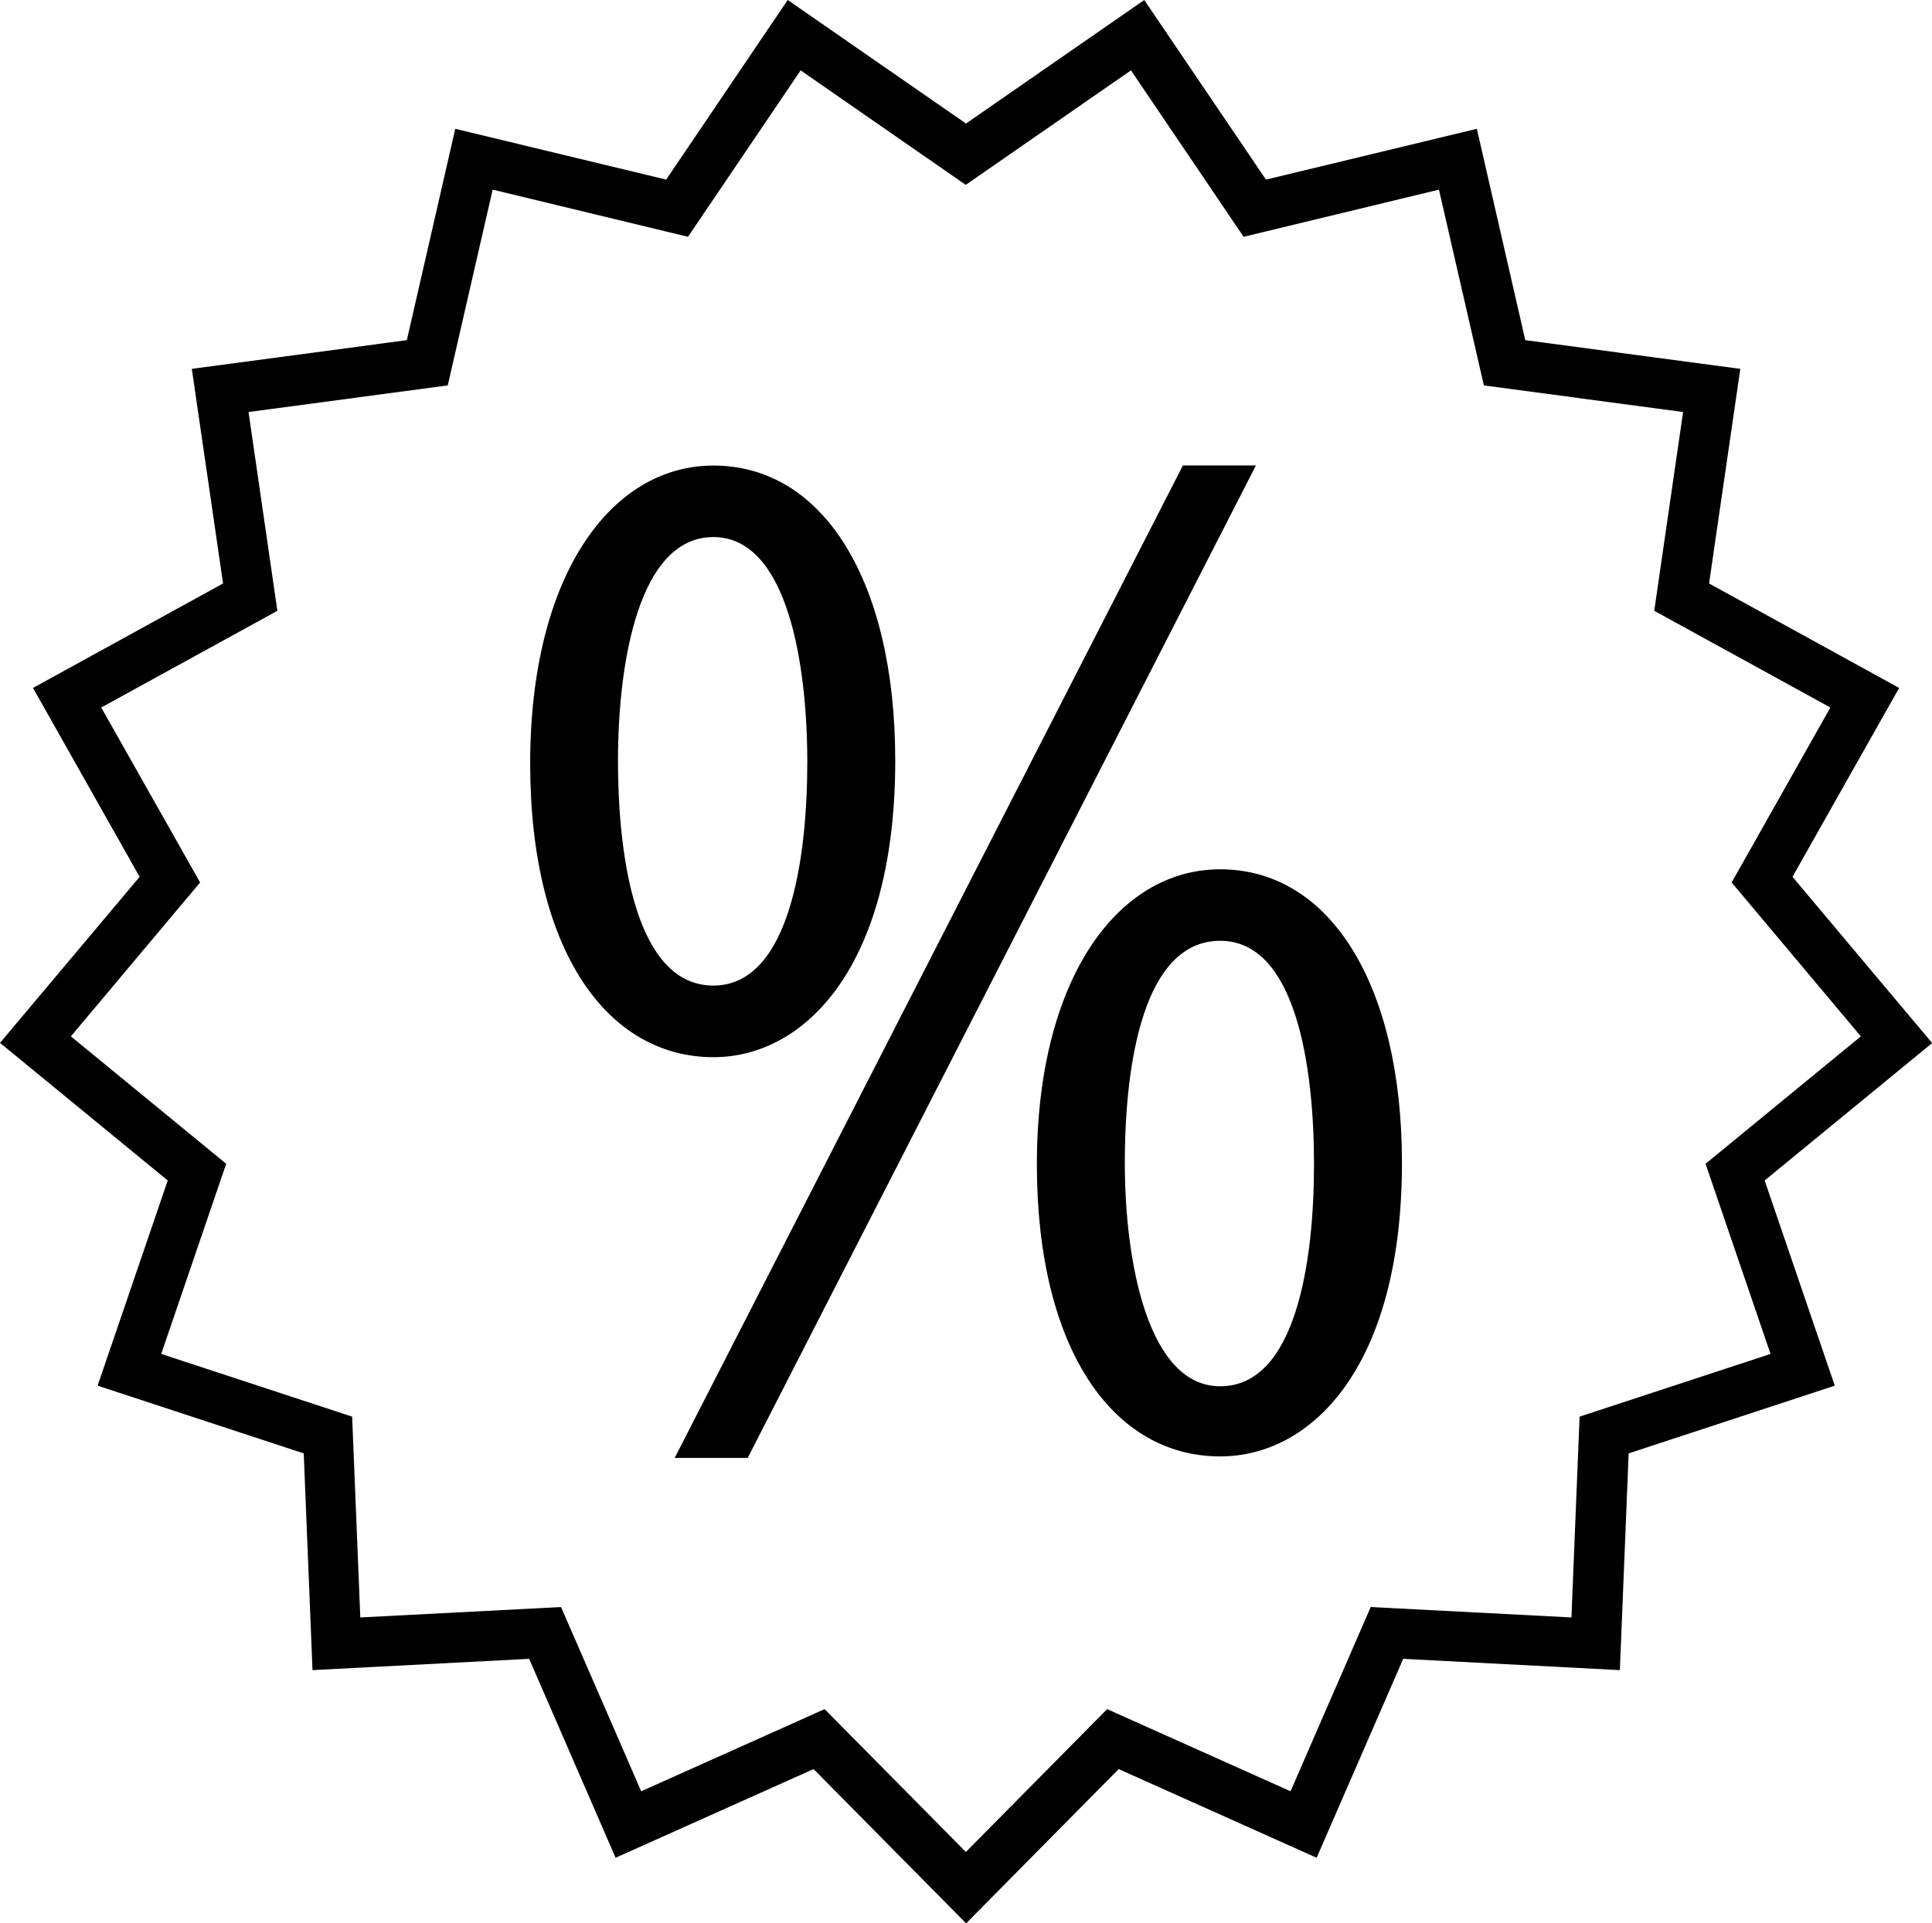
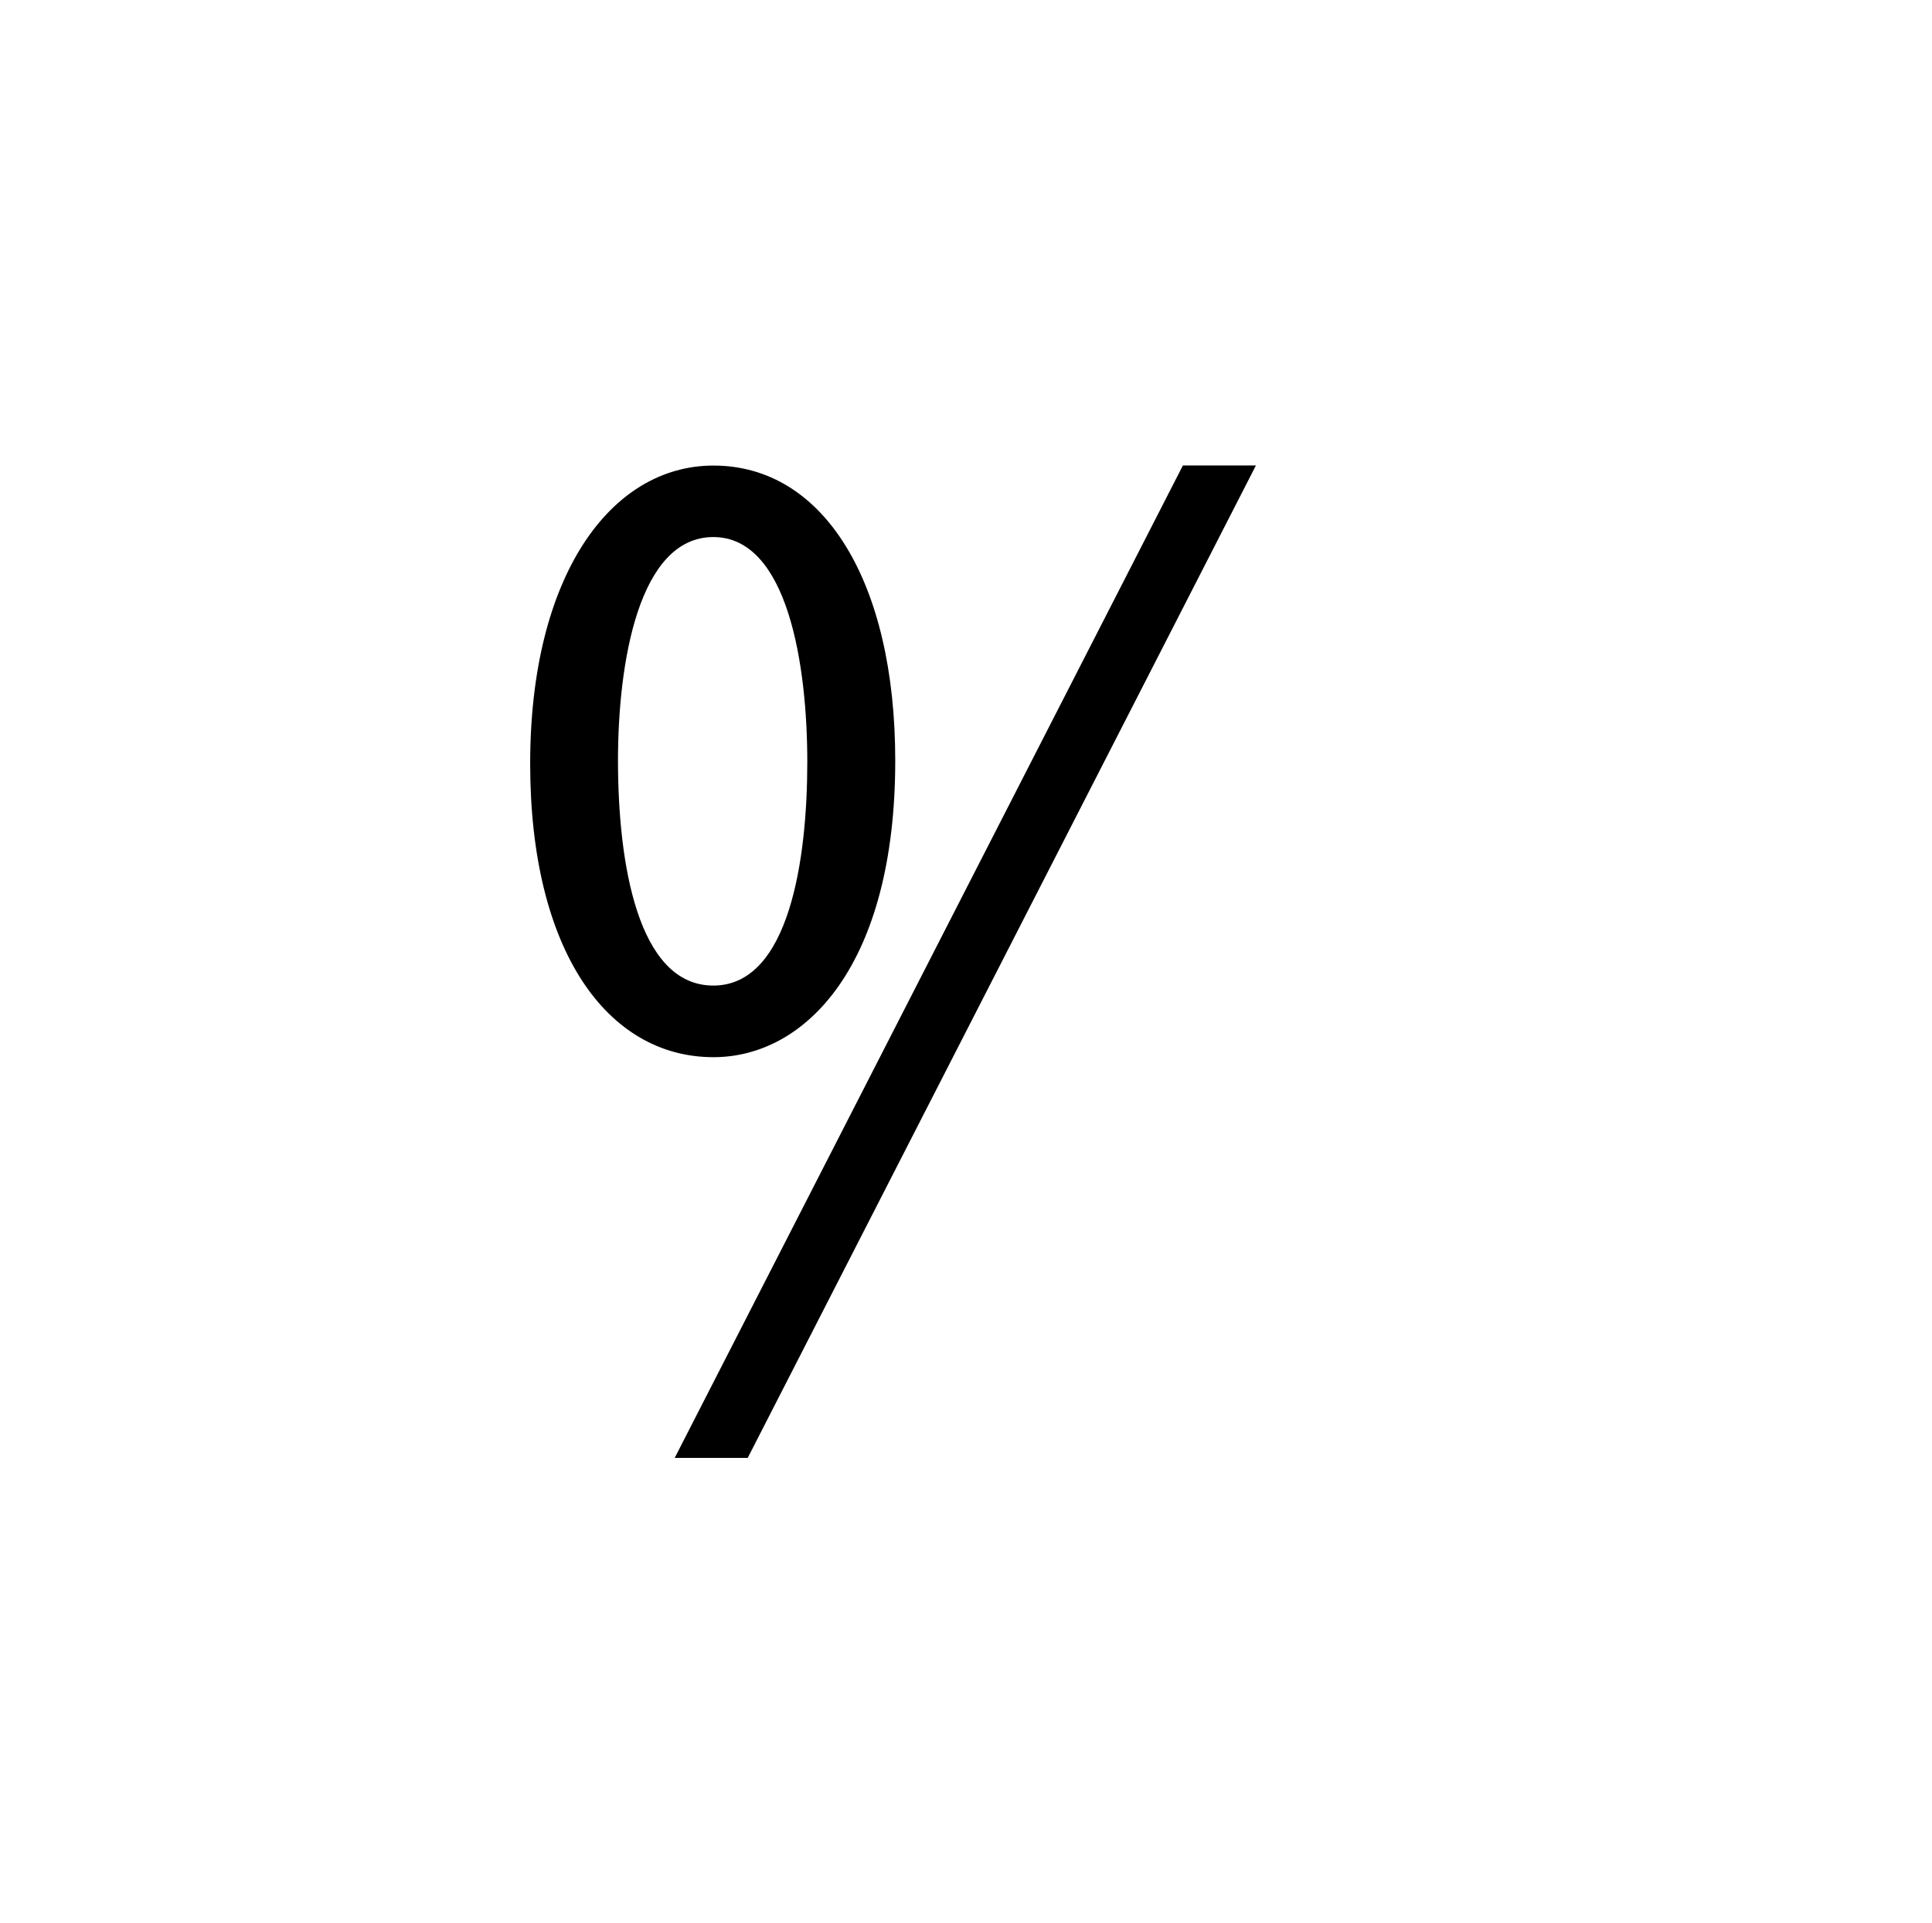
<svg xmlns="http://www.w3.org/2000/svg" id="Ebene_2" viewBox="0 0 154 153.35">
-   <path d="M154,83.15l-11.12-13.24,8.5-15.06-15.15-8.33,2.49-17.11-17.14-2.29-3.86-16.85-16.81,4.05L91.21,0l-14.21,9.85L62.79,0l-9.69,14.32-16.81-4.05-3.86,16.85-17.14,2.29,2.49,17.11-15.15,8.33,8.5,15.06L0,83.15l13.37,10.97-5.59,16.36,16.43,5.4.7,17.28,17.27-.9,6.89,15.86,15.78-7.07,12.16,12.3,12.16-12.3,15.78,7.07,6.9-15.86,17.27.9.7-17.28,16.43-5.4-5.59-16.36,13.37-10.97ZM141.13,107.95l-15.22,5-.65,16.01-16-.83-6.39,14.69-14.62-6.55-11.26,11.39-11.26-11.39-14.62,6.55-6.39-14.69-16,.83-.65-16.01-15.22-5,5.18-15.16-12.38-10.16,10.3-12.27-7.88-13.95,14.04-7.71-2.3-15.85,15.88-2.12,3.58-15.61,15.57,3.76,8.98-13.27,13.16,9.13,13.17-9.13,8.98,13.27,15.57-3.76,3.58,15.61,15.88,2.12-2.3,15.85,14.04,7.71-7.87,13.95,10.3,12.27-12.38,10.16,5.18,15.16Z" />
  <path d="M71.36,60.64c0-14.26-5.7-23.52-14.49-23.52-8.2,0-14.61,8.79-14.61,23.76s6.18,23.41,14.61,23.41c7.37,0,14.49-7.37,14.49-23.64ZM49.26,60.64c0-7.84,1.66-17.82,7.6-17.82s7.49,10.22,7.49,17.94-1.43,17.82-7.49,17.82-7.6-9.86-7.6-17.94Z" />
-   <path d="M97.26,69.31c-8.2,0-14.61,8.79-14.61,23.52s6.06,23.29,14.61,23.29c7.37,0,14.49-7.25,14.49-23.41,0-14.14-5.7-23.4-14.49-23.4ZM97.26,110.53c-5.7,0-7.6-9.74-7.6-17.82s1.54-17.7,7.6-17.7,7.48,10.1,7.48,17.82-1.43,17.7-7.48,17.7Z" />
  <polygon points="94.29 37.11 53.78 116.24 59.6 116.24 100.11 37.11 94.29 37.11" />
</svg>